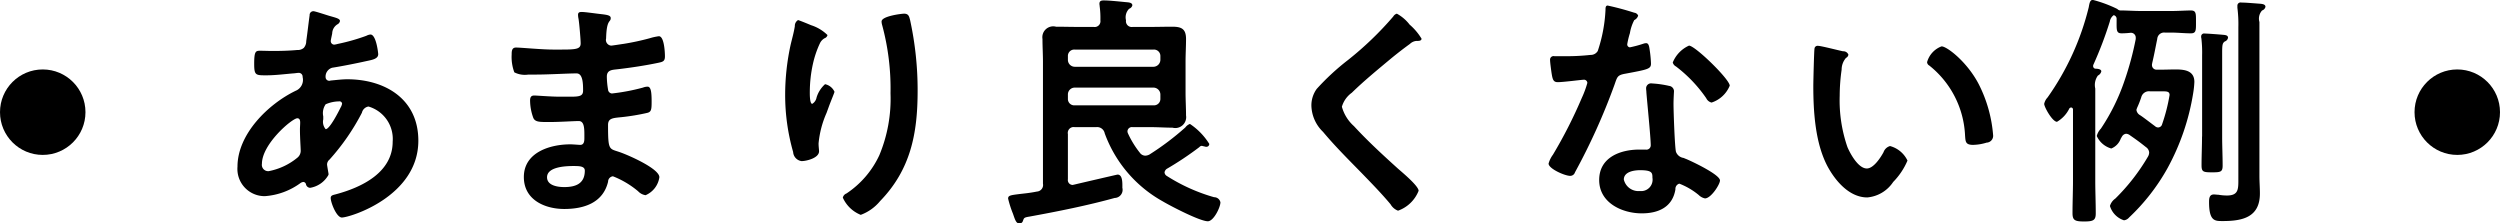
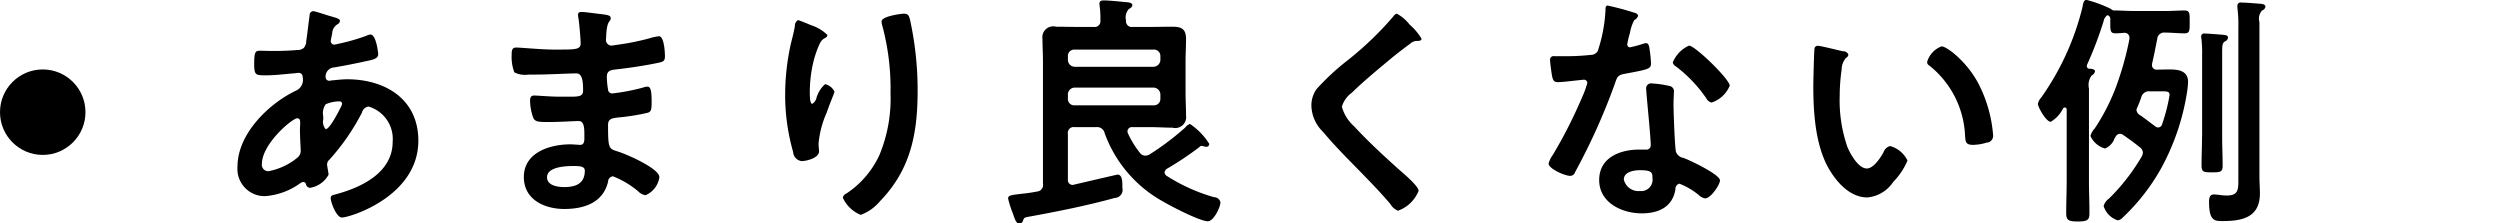
<svg xmlns="http://www.w3.org/2000/svg" id="ttl_notgood.svg" width="234" height="20.91" viewBox="0 0 234 20.91">
  <defs>
    <style>
      .cls-1 {
        fill-rule: evenodd;
      }
    </style>
  </defs>
-   <path id="ttl_notgood" class="cls-1" d="M319.725,2529.99a0.241,0.241,0,0,1,.294.21,1,1,0,0,1-.136.36c-0.181.37-1.019,2.03-1.4,2.03a1.056,1.056,0,0,1-.226-0.92v-0.28a1.437,1.437,0,0,1,.226-1.13A3.209,3.209,0,0,1,319.725,2529.99Zm-3.9,1.58c0.227,0,.272.19,0.272,0.4s-0.022.43-.022,0.66c0,0.72.068,1.68,0.068,1.89a0.838,0.838,0,0,1-.272.71,6,6,0,0,1-2.719,1.29,0.592,0.592,0,0,1-.635-0.69C312.519,2533.97,315.351,2531.57,315.827,2531.57Zm1.518-10.02a0.347,0.347,0,0,0-.362.37c-0.113.82-.2,1.63-0.317,2.43a0.952,0.952,0,0,1-.227.63,0.862,0.862,0,0,1-.612.2c-0.77.07-1.541,0.09-2.311,0.09-0.408,0-.793-0.02-1.178-0.02-0.408,0-.544.07-0.544,1.22,0,1.08.136,1.08,1.133,1.08,0.838,0,1.677-.11,2.515-0.18,0.091,0,.408-0.05.5-0.05a0.36,0.36,0,0,1,.385.39,1.1,1.1,0,0,1-.657,1.29c-2.561,1.24-5.439,4.05-5.439,7.1a2.547,2.547,0,0,0,2.561,2.76,6.4,6.4,0,0,0,3.354-1.24,0.622,0.622,0,0,1,.249-0.09,0.273,0.273,0,0,1,.249.23,0.413,0.413,0,0,0,.385.32,2.408,2.408,0,0,0,1.722-1.22v-0.11c-0.022-.12-0.136-0.78-0.136-0.85a0.6,0.6,0,0,1,.227-0.46,20.782,20.782,0,0,0,3.036-4.39,0.753,0.753,0,0,1,.612-0.58,3.158,3.158,0,0,1,2.266,3.29c0,2.9-2.923,4.28-5.3,4.92-0.249.07-.5,0.09-0.5,0.35,0,0.43.544,1.83,1.043,1.83,0.747,0,7.16-1.97,7.16-7.19,0-3.93-3.15-5.75-6.662-5.75-0.453,0-1.02.07-1.473,0.11-0.068,0-.136.03-0.181,0.03a0.337,0.337,0,0,1-.363-0.3,0.864,0.864,0,0,1,.612-0.92c0.907-.14,2.311-0.42,3.2-0.62,0.567-.12,1.111-0.21,1.111-0.65,0-.09-0.182-1.84-0.726-1.84a1,1,0,0,0-.385.12,18.78,18.78,0,0,1-2.674.76,2.064,2.064,0,0,1-.339.07,0.333,0.333,0,0,1-.318-0.35c0-.09.114-0.57,0.136-0.71a1.03,1.03,0,0,1,.5-0.85,0.434,0.434,0,0,0,.226-0.3c0-.23-0.362-0.3-0.974-0.48C318.592,2521.92,317.5,2521.55,317.345,2521.55Zm24.331,14.49c0.521,0,1.065,0,1.065.43,0,1.24-.884,1.54-1.926,1.54-0.589,0-1.609-.13-1.609-0.92C339.206,2536.1,340.974,2536.04,341.676,2536.04Zm0.771-14.42c-0.2,0-.34.04-0.34,0.27a1.93,1.93,0,0,0,.045.37c0.068,0.39.2,1.93,0.2,2.3,0,0.62-.567.58-2.561,0.58-1.11,0-3.013-.19-3.489-0.19-0.385,0-.408.32-0.408,0.65a4.107,4.107,0,0,0,.249,1.67,2.168,2.168,0,0,0,1.315.21h0.679c1.224,0,3.037-.11,3.83-0.11,0.589,0,.612.94,0.612,1.61,0,0.5-.318.57-1.156,0.57h-1.02c-0.861,0-2.13-.11-2.4-0.11-0.317,0-.385.2-0.385,0.48a4.784,4.784,0,0,0,.3,1.61c0.181,0.41.612,0.39,1.541,0.39,0.974,0,2.243-.09,2.719-0.09,0.566,0,.521.85,0.521,1.58,0,0.23,0,.65-0.385.65-0.136,0-.657-0.05-0.929-0.05-1.881,0-4.351.74-4.351,3.06,0,2.14,1.971,2.99,3.784,2.99,1.836,0,3.626-.57,4.1-2.55a0.514,0.514,0,0,1,.454-0.51,8.445,8.445,0,0,1,2.356,1.4,1.186,1.186,0,0,0,.7.37,2.156,2.156,0,0,0,1.291-1.68c0-.82-2.991-2.11-3.739-2.36-0.974-.33-1.065-0.14-1.065-2.53,0-.65.454-0.65,1.315-0.74a20.219,20.219,0,0,0,2.334-.39c0.407-.09.43-0.32,0.43-1.08,0-.88-0.068-1.38-0.385-1.38a1.329,1.329,0,0,0-.431.09,19,19,0,0,1-2.9.55,0.392,0.392,0,0,1-.363-0.37,7.487,7.487,0,0,1-.113-1.21c0-.65.544-0.63,1.02-0.69,1.2-.14,2.606-0.35,3.784-0.6,0.43-.09.634-0.14,0.634-0.6,0-.39-0.068-1.89-0.566-1.89a5.316,5.316,0,0,0-.861.19,22.987,22.987,0,0,1-2.47.53c-0.159.02-1.042,0.16-1.133,0.16a0.532,0.532,0,0,1-.476-0.67c0.046-1.86.431-1.47,0.431-1.91,0-.25-0.318-0.3-0.907-0.37C343.851,2521.78,342.786,2521.62,342.447,2521.62Zm28.069,0.89a1.324,1.324,0,0,0,.045.3,22.671,22.671,0,0,1,.793,6.42,13.723,13.723,0,0,1-1.042,5.79,8.673,8.673,0,0,1-3.082,3.59,0.544,0.544,0,0,0-.339.39,3.091,3.091,0,0,0,1.676,1.61,4.257,4.257,0,0,0,1.813-1.29c2.855-2.94,3.512-6.32,3.512-10.3a30.819,30.819,0,0,0-.7-6.62c-0.091-.35-0.136-0.62-0.567-0.62C372.374,2521.78,370.516,2522.01,370.516,2522.51Zm-6.594.35c-0.158-.07-1.155-0.48-1.223-0.48a0.628,0.628,0,0,0-.3.57c-0.091.58-.249,1.13-0.385,1.7a21.951,21.951,0,0,0-.521,4.72,19.454,19.454,0,0,0,.747,5.36,0.911,0.911,0,0,0,.794.85c0.43,0,1.631-.28,1.631-0.92,0-.16-0.045-0.42-0.045-0.74a9.121,9.121,0,0,1,.747-2.85l0.2-.55c0.2-.55.544-1.36,0.544-1.43a1.252,1.252,0,0,0-.884-0.71,2.744,2.744,0,0,0-.793,1.24,0.879,0.879,0,0,1-.407.6c-0.25,0-.227-0.99-0.227-1.17a12.3,12.3,0,0,1,.294-2.58,9.187,9.187,0,0,1,.658-1.93,1.063,1.063,0,0,1,.43-0.46,0.406,0.406,0,0,0,.272-0.3A3.868,3.868,0,0,0,363.922,2522.86Zm32.058,5.84a0.653,0.653,0,0,1,.634.64v0.4a0.6,0.6,0,0,1-.634.62h-7.387a0.593,0.593,0,0,1-.635-0.62v-0.4a0.639,0.639,0,0,1,.635-0.64h7.387Zm-7.387-1.95a0.647,0.647,0,0,1-.635-0.65v-0.34a0.593,0.593,0,0,1,.635-0.62h7.387a0.6,0.6,0,0,1,.634.62v0.34a0.662,0.662,0,0,1-.634.65h-7.387Zm2.016,5.65a0.721,0.721,0,0,1,.794.58,11.972,11.972,0,0,0,5.438,6.37c0.725,0.43,3.467,1.86,4.214,1.86,0.544,0,1.179-1.31,1.179-1.77a0.593,0.593,0,0,0-.589-0.48,16.713,16.713,0,0,1-4.442-2,0.417,0.417,0,0,1-.2-0.33,0.511,0.511,0,0,1,.2-0.32,30.006,30.006,0,0,0,3.059-2.04,0.316,0.316,0,0,1,.227-0.12c0.023,0,.181.05,0.227,0.05a0.584,0.584,0,0,0,.181.04,0.267,0.267,0,0,0,.294-0.27,6.159,6.159,0,0,0-1.812-1.87,0.939,0.939,0,0,0-.431.33,25.451,25.451,0,0,1-3.353,2.53,0.866,0.866,0,0,1-.408.11,0.635,0.635,0,0,1-.5-0.28,8.7,8.7,0,0,1-1.11-1.81,0.475,0.475,0,0,1-.045-0.19,0.412,0.412,0,0,1,.475-0.39h1.7c0.68,0,1.359.05,2.039,0.05a1.019,1.019,0,0,0,1.269-1.15c0-.71-0.045-1.43-0.045-2.16v-2.85c0-.72.045-1.43,0.045-2.14,0-.95-0.43-1.15-1.291-1.15-0.68,0-1.337.02-2.017,0.02h-1.677a0.542,0.542,0,0,1-.634-0.62,1.134,1.134,0,0,1,.294-1.08,0.458,0.458,0,0,0,.3-0.32c0-.28-0.408-0.28-0.612-0.3-0.521-.05-1.541-0.16-2.039-0.16-0.227,0-.431.02-0.431,0.32,0,0.07.023,0.16,0.023,0.23a8.268,8.268,0,0,1,.068,1.31,0.542,0.542,0,0,1-.635.62h-1.5c-0.657,0-1.337-.02-2.017-0.02a1.019,1.019,0,0,0-1.269,1.15c0,0.71.045,1.42,0.045,2.14v11.4a0.617,0.617,0,0,1-.566.74c-0.7.14-1.2,0.18-1.609,0.23-0.884.11-1.087,0.14-1.087,0.43a9.829,9.829,0,0,0,.453,1.41c0.2,0.57.294,0.92,0.611,0.92a0.33,0.33,0,0,0,.318-0.23c0.113-.3.09-0.33,0.634-0.42,2.629-.48,5.393-1.03,7.954-1.74a0.764,0.764,0,0,0,.725-0.95c0-.41.045-1.24-0.453-1.24-0.023,0-3.6.83-4.057,0.94-0.045,0-.09.03-0.135,0.03a0.455,0.455,0,0,1-.454-0.53v-4.23a0.547,0.547,0,0,1,.635-0.65h2.016Zm29.339-9.59a3.825,3.825,0,0,0-1.2-1.03,0.57,0.57,0,0,0-.34.27,30.676,30.676,0,0,1-4.237,4.07,22.513,22.513,0,0,0-2.923,2.7,2.628,2.628,0,0,0-.5,1.58,3.52,3.52,0,0,0,1.088,2.44c1.11,1.33,2.356,2.57,3.58,3.82,0.929,0.96,1.881,1.93,2.742,2.96a1.345,1.345,0,0,0,.7.6,3.234,3.234,0,0,0,1.926-1.86c0-.46-1.563-1.75-1.948-2.09-1.405-1.27-2.81-2.56-4.1-3.96a3.753,3.753,0,0,1-1.133-1.82,2.449,2.449,0,0,1,.929-1.31c1.179-1.15,2.47-2.2,3.739-3.26,0.567-.46,1.133-0.9,1.7-1.31a1,1,0,0,1,.611-0.28c0.159,0,.476.02,0.476-0.21A5.438,5.438,0,0,0,419.948,2522.81Zm21.566,13.62c1.133,0,1.156.25,1.156,0.71a1.068,1.068,0,0,1-1.178,1.24,1.4,1.4,0,0,1-1.5-1.08C440,2536.56,440.97,2536.43,441.514,2536.43Zm1.11-8.12a0.463,0.463,0,0,0-.543.51c0,0.11.022,0.2,0.022,0.32,0.068,0.89.408,4.23,0.408,4.96a0.4,0.4,0,0,1-.476.4h-0.589c-1.79,0-3.761.73-3.761,2.85,0,2.14,2.152,3.12,3.988,3.12,1.541,0,2.878-.57,3.149-2.25a0.507,0.507,0,0,1,.363-0.53,6.5,6.5,0,0,1,1.813,1.06,1.18,1.18,0,0,0,.589.32c0.566,0,1.405-1.31,1.405-1.68,0-.55-2.674-1.81-3.195-2.02-0.068-.02-0.159-0.07-0.227-0.09a0.885,0.885,0,0,1-.7-0.58c-0.114-.48-0.227-3.79-0.227-4.46,0-.48.045-1.17,0.045-1.22a0.515,0.515,0,0,0-.453-0.48A9.553,9.553,0,0,0,442.624,2528.31Zm3.467-3.54a2.939,2.939,0,0,0-1.518,1.58,0.584,0.584,0,0,0,.3.37,12.944,12.944,0,0,1,2.832,2.97,0.746,0.746,0,0,0,.5.41,2.763,2.763,0,0,0,1.7-1.58C449.9,2527.92,446.658,2524.77,446.091,2524.77Zm-7.613-3.75c-0.2,0-.2.23-0.2,0.39a14.129,14.129,0,0,1-.725,3.86,0.759,0.759,0,0,1-.68.37,20.261,20.261,0,0,1-2.334.12h-1.042a0.33,0.33,0,0,0-.408.36c0,0.23.113,1.06,0.159,1.34,0.09,0.53.181,0.73,0.566,0.73,0.521,0,2.266-.23,2.447-0.23a0.313,0.313,0,0,1,.317.3,9.1,9.1,0,0,1-.521,1.41,43.541,43.541,0,0,1-2.7,5.31,2.508,2.508,0,0,0-.408.83c0,0.48,1.518,1.15,2.017,1.15a0.461,0.461,0,0,0,.453-0.33,58.676,58.676,0,0,0,3.693-8.18c0.272-.76.25-0.92,1.065-1.06,2.085-.39,2.357-0.44,2.357-0.94a10.951,10.951,0,0,0-.113-1.22c-0.046-.28-0.068-0.69-0.34-0.69a0.9,0.9,0,0,0-.227.04,10.7,10.7,0,0,1-1.292.35,0.268,0.268,0,0,1-.249-0.3,7.672,7.672,0,0,1,.249-1.03,3.993,3.993,0,0,1,.408-1.22,0.675,0.675,0,0,0,.363-0.42,0.446,0.446,0,0,0-.363-0.27A25.621,25.621,0,0,0,438.478,2521.02Zm29.9,5.27a0.372,0.372,0,0,0,.2.34,8.859,8.859,0,0,1,3.353,6.55c0.046,0.56.023,0.88,0.748,0.88a4.544,4.544,0,0,0,1.269-.21,0.637,0.637,0,0,0,.612-0.67,12.685,12.685,0,0,0-1.337-4.78c-1.088-2.11-2.991-3.56-3.49-3.56A2.2,2.2,0,0,0,468.383,2526.29Zm-10.22-1.5a0.284,0.284,0,0,0-.317.25c-0.045.21-.113,3.13-0.113,3.5,0,2.44.181,5.33,1.314,7.5,0.748,1.4,2.062,2.94,3.739,2.94a3.248,3.248,0,0,0,2.424-1.45,6.41,6.41,0,0,0,1.337-2,2.539,2.539,0,0,0-1.631-1.36,0.908,0.908,0,0,0-.612.58c-0.272.5-.929,1.52-1.563,1.52-0.794,0-1.541-1.36-1.813-2a13.349,13.349,0,0,1-.725-4.81,17.5,17.5,0,0,1,.181-2.44,1.678,1.678,0,0,1,.408-1.1,0.406,0.406,0,0,0,.226-0.3,0.5,0.5,0,0,0-.5-0.32C460.135,2525.23,458.458,2524.79,458.163,2524.79Zm39.354,12.3c0,1.08.068,1.71-1.087,1.71a5.022,5.022,0,0,1-.771-0.07c-0.113,0-.317-0.03-0.43-0.03-0.431,0-.454.39-0.454,0.72,0,1.81.567,1.77,1.292,1.77,1.835,0,3.467-.35,3.467-2.58,0-.55-0.045-1.1-0.045-1.65v-14.4a1.139,1.139,0,0,1,.249-1.08,0.477,0.477,0,0,0,.317-0.34c0-.28-0.408-0.28-0.634-0.3-0.454-.03-1.179-0.1-1.632-0.1a0.293,0.293,0,0,0-.362.28v0.21a12.132,12.132,0,0,1,.09,1.84v14.02Zm-3.4-3.81c0,0.89-.045,1.79-0.045,2.69,0,0.62.159,0.66,1,.66,0.793,0,.974-0.04.974-0.64,0-.9-0.045-1.79-0.045-2.71v-7.78c0-.8.023-0.96,0.249-1.12a0.446,0.446,0,0,0,.3-0.35c0-.23-0.249-0.25-0.431-0.27-0.317-.03-1.45-0.12-1.744-0.12a0.275,0.275,0,0,0-.34.28,0.506,0.506,0,0,0,.022.18,11.607,11.607,0,0,1,.068,1.59v7.59Zm-6.095-2.65a9.573,9.573,0,0,0,.408-1.03,0.745,0.745,0,0,1,.838-0.55h1.2c0.363,0,.612.02,0.612,0.34a16.389,16.389,0,0,1-.7,2.74,0.391,0.391,0,0,1-.363.3,0.428,0.428,0,0,1-.3-0.12c-0.317-.23-1.087-0.83-1.4-1.03a0.66,0.66,0,0,1-.34-0.49A0.475,0.475,0,0,1,488.023,2530.63Zm1.427-4.21c0.182-.75.318-1.51,0.476-2.27a0.642,0.642,0,0,1,.725-0.6h0.59c0.611,0,1.223.07,1.835,0.07,0.5,0,.476-0.3.476-1.08,0-.76.022-1.06-0.476-1.06s-1.178.05-1.835,0.05h-2.81c-0.657,0-1.36-.05-1.813-0.05h-0.113a0.416,0.416,0,0,1-.317-0.14,12.028,12.028,0,0,0-2.289-.85c-0.272,0-.317.32-0.385,0.69a24.779,24.779,0,0,1-3.852,8.44,1.261,1.261,0,0,0-.318.6c0,0.3.771,1.68,1.2,1.68a2.923,2.923,0,0,0,1.156-1.25,0.25,0.25,0,0,1,.159-0.09,0.188,0.188,0,0,1,.181.21v6.65c0,1.01-.045,2.02-0.045,3.03,0,0.67.226,0.78,1.087,0.78s1.088-.11,1.088-0.76c0-1.03-.045-2.04-0.045-3.05v-8.63a1.491,1.491,0,0,1,.249-1.22,0.587,0.587,0,0,0,.317-0.39c0-.23-0.408-0.25-0.566-0.25a0.244,0.244,0,0,1-.2-0.23,0.312,0.312,0,0,1,.022-0.14,35.384,35.384,0,0,0,1.541-4.05,0.9,0.9,0,0,1,.363-0.59,0.346,0.346,0,0,1,.272.36v0.14c0,0.88-.046,1.2.475,1.2a7.792,7.792,0,0,0,.816-0.05,0.45,0.45,0,0,1,.5.46v0.12a28.691,28.691,0,0,1-1.043,3.88,18.926,18.926,0,0,1-2.22,4.51,1.585,1.585,0,0,0-.386.69,2.115,2.115,0,0,0,1.36,1.17,1.567,1.567,0,0,0,.884-0.92c0.045-.07.09-0.16,0.136-0.23a0.5,0.5,0,0,1,.362-0.23,0.631,0.631,0,0,1,.363.14c0.634,0.44.884,0.62,1.5,1.11a0.666,0.666,0,0,1,.3.5,0.789,0.789,0,0,1-.113.39,18.86,18.86,0,0,1-3.059,3.93,1.278,1.278,0,0,0-.5.69,2.017,2.017,0,0,0,1.314,1.34,0.735,0.735,0,0,0,.476-0.26,19.081,19.081,0,0,0,3.6-4.62,21.757,21.757,0,0,0,2.4-7.01,8.474,8.474,0,0,0,.113-1.06c0-1.08-.952-1.17-1.767-1.17-0.431,0-.884.02-1.314,0.02H489.9a0.427,0.427,0,0,1-.476-0.44A0.379,0.379,0,0,1,489.45,2526.42Z" transform="translate(-288 -2520.5)" />
-   <circle id="楕円形_3" data-name="楕円形 3" cx="230" cy="10.5" r="4" />
+   <path id="ttl_notgood" class="cls-1" d="M319.725,2529.99a0.241,0.241,0,0,1,.294.21,1,1,0,0,1-.136.36c-0.181.37-1.019,2.03-1.4,2.03a1.056,1.056,0,0,1-.226-0.92v-0.28a1.437,1.437,0,0,1,.226-1.13A3.209,3.209,0,0,1,319.725,2529.99Zm-3.9,1.58c0.227,0,.272.19,0.272,0.4s-0.022.43-.022,0.66c0,0.72.068,1.68,0.068,1.89a0.838,0.838,0,0,1-.272.71,6,6,0,0,1-2.719,1.29,0.592,0.592,0,0,1-.635-0.69C312.519,2533.97,315.351,2531.57,315.827,2531.57Zm1.518-10.02a0.347,0.347,0,0,0-.362.37c-0.113.82-.2,1.63-0.317,2.43a0.952,0.952,0,0,1-.227.63,0.862,0.862,0,0,1-.612.2c-0.77.07-1.541,0.09-2.311,0.09-0.408,0-.793-0.02-1.178-0.02-0.408,0-.544.07-0.544,1.22,0,1.08.136,1.08,1.133,1.08,0.838,0,1.677-.11,2.515-0.18,0.091,0,.408-0.05.5-0.05a0.36,0.36,0,0,1,.385.39,1.1,1.1,0,0,1-.657,1.29c-2.561,1.24-5.439,4.05-5.439,7.1a2.547,2.547,0,0,0,2.561,2.76,6.4,6.4,0,0,0,3.354-1.24,0.622,0.622,0,0,1,.249-0.09,0.273,0.273,0,0,1,.249.23,0.413,0.413,0,0,0,.385.32,2.408,2.408,0,0,0,1.722-1.22v-0.11c-0.022-.12-0.136-0.78-0.136-0.85a0.6,0.6,0,0,1,.227-0.46,20.782,20.782,0,0,0,3.036-4.39,0.753,0.753,0,0,1,.612-0.58,3.158,3.158,0,0,1,2.266,3.29c0,2.9-2.923,4.28-5.3,4.92-0.249.07-.5,0.09-0.5,0.35,0,0.43.544,1.83,1.043,1.83,0.747,0,7.16-1.97,7.16-7.19,0-3.93-3.15-5.75-6.662-5.75-0.453,0-1.02.07-1.473,0.11-0.068,0-.136.03-0.181,0.03a0.337,0.337,0,0,1-.363-0.3,0.864,0.864,0,0,1,.612-0.92c0.907-.14,2.311-0.42,3.2-0.62,0.567-.12,1.111-0.21,1.111-0.65,0-.09-0.182-1.84-0.726-1.84a1,1,0,0,0-.385.12,18.78,18.78,0,0,1-2.674.76,2.064,2.064,0,0,1-.339.07,0.333,0.333,0,0,1-.318-0.35c0-.09.114-0.57,0.136-0.71a1.03,1.03,0,0,1,.5-0.85,0.434,0.434,0,0,0,.226-0.3c0-.23-0.362-0.3-0.974-0.48C318.592,2521.92,317.5,2521.55,317.345,2521.55Zm24.331,14.49c0.521,0,1.065,0,1.065.43,0,1.24-.884,1.54-1.926,1.54-0.589,0-1.609-.13-1.609-0.92C339.206,2536.1,340.974,2536.04,341.676,2536.04Zm0.771-14.42c-0.2,0-.34.04-0.34,0.27a1.93,1.93,0,0,0,.045.37c0.068,0.39.2,1.93,0.2,2.3,0,0.62-.567.58-2.561,0.58-1.11,0-3.013-.19-3.489-0.19-0.385,0-.408.32-0.408,0.65a4.107,4.107,0,0,0,.249,1.67,2.168,2.168,0,0,0,1.315.21h0.679c1.224,0,3.037-.11,3.83-0.11,0.589,0,.612.94,0.612,1.61,0,0.5-.318.57-1.156,0.57h-1.02c-0.861,0-2.13-.11-2.4-0.11-0.317,0-.385.2-0.385,0.48a4.784,4.784,0,0,0,.3,1.61c0.181,0.41.612,0.39,1.541,0.39,0.974,0,2.243-.09,2.719-0.09,0.566,0,.521.85,0.521,1.58,0,0.23,0,.65-0.385.65-0.136,0-.657-0.05-0.929-0.05-1.881,0-4.351.74-4.351,3.06,0,2.14,1.971,2.99,3.784,2.99,1.836,0,3.626-.57,4.1-2.55a0.514,0.514,0,0,1,.454-0.51,8.445,8.445,0,0,1,2.356,1.4,1.186,1.186,0,0,0,.7.37,2.156,2.156,0,0,0,1.291-1.68c0-.82-2.991-2.11-3.739-2.36-0.974-.33-1.065-0.14-1.065-2.53,0-.65.454-0.65,1.315-0.74a20.219,20.219,0,0,0,2.334-.39c0.407-.09.43-0.32,0.43-1.08,0-.88-0.068-1.38-0.385-1.38a1.329,1.329,0,0,0-.431.09,19,19,0,0,1-2.9.55,0.392,0.392,0,0,1-.363-0.37,7.487,7.487,0,0,1-.113-1.21c0-.65.544-0.63,1.02-0.69,1.2-.14,2.606-0.35,3.784-0.6,0.43-.09.634-0.14,0.634-0.6,0-.39-0.068-1.89-0.566-1.89a5.316,5.316,0,0,0-.861.19,22.987,22.987,0,0,1-2.47.53c-0.159.02-1.042,0.16-1.133,0.16a0.532,0.532,0,0,1-.476-0.67c0.046-1.86.431-1.47,0.431-1.91,0-.25-0.318-0.3-0.907-0.37C343.851,2521.78,342.786,2521.62,342.447,2521.62Zm28.069,0.89a1.324,1.324,0,0,0,.045.3,22.671,22.671,0,0,1,.793,6.42,13.723,13.723,0,0,1-1.042,5.79,8.673,8.673,0,0,1-3.082,3.59,0.544,0.544,0,0,0-.339.39,3.091,3.091,0,0,0,1.676,1.61,4.257,4.257,0,0,0,1.813-1.29c2.855-2.94,3.512-6.32,3.512-10.3a30.819,30.819,0,0,0-.7-6.62c-0.091-.35-0.136-0.62-0.567-0.62C372.374,2521.78,370.516,2522.01,370.516,2522.51Zm-6.594.35c-0.158-.07-1.155-0.48-1.223-0.48a0.628,0.628,0,0,0-.3.57c-0.091.58-.249,1.13-0.385,1.7a21.951,21.951,0,0,0-.521,4.72,19.454,19.454,0,0,0,.747,5.36,0.911,0.911,0,0,0,.794.85c0.43,0,1.631-.28,1.631-0.92,0-.16-0.045-0.42-0.045-0.74a9.121,9.121,0,0,1,.747-2.85l0.2-.55c0.2-.55.544-1.36,0.544-1.43a1.252,1.252,0,0,0-.884-0.71,2.744,2.744,0,0,0-.793,1.24,0.879,0.879,0,0,1-.407.6c-0.25,0-.227-0.99-0.227-1.17a12.3,12.3,0,0,1,.294-2.58,9.187,9.187,0,0,1,.658-1.93,1.063,1.063,0,0,1,.43-0.46,0.406,0.406,0,0,0,.272-0.3A3.868,3.868,0,0,0,363.922,2522.86Zm32.058,5.84a0.653,0.653,0,0,1,.634.64v0.4a0.6,0.6,0,0,1-.634.62h-7.387a0.593,0.593,0,0,1-.635-0.62v-0.4a0.639,0.639,0,0,1,.635-0.64h7.387Zm-7.387-1.95a0.647,0.647,0,0,1-.635-0.65v-0.34a0.593,0.593,0,0,1,.635-0.62h7.387a0.6,0.6,0,0,1,.634.62v0.34a0.662,0.662,0,0,1-.634.65h-7.387Zm2.016,5.65a0.721,0.721,0,0,1,.794.58,11.972,11.972,0,0,0,5.438,6.37c0.725,0.43,3.467,1.86,4.214,1.86,0.544,0,1.179-1.31,1.179-1.77a0.593,0.593,0,0,0-.589-0.48,16.713,16.713,0,0,1-4.442-2,0.417,0.417,0,0,1-.2-0.33,0.511,0.511,0,0,1,.2-0.32,30.006,30.006,0,0,0,3.059-2.04,0.316,0.316,0,0,1,.227-0.12c0.023,0,.181.05,0.227,0.05a0.584,0.584,0,0,0,.181.04,0.267,0.267,0,0,0,.294-0.27,6.159,6.159,0,0,0-1.812-1.87,0.939,0.939,0,0,0-.431.33,25.451,25.451,0,0,1-3.353,2.53,0.866,0.866,0,0,1-.408.11,0.635,0.635,0,0,1-.5-0.28,8.7,8.7,0,0,1-1.11-1.81,0.475,0.475,0,0,1-.045-0.19,0.412,0.412,0,0,1,.475-0.39h1.7c0.68,0,1.359.05,2.039,0.05a1.019,1.019,0,0,0,1.269-1.15c0-.71-0.045-1.43-0.045-2.16v-2.85c0-.72.045-1.43,0.045-2.14,0-.95-0.43-1.15-1.291-1.15-0.68,0-1.337.02-2.017,0.02h-1.677a0.542,0.542,0,0,1-.634-0.62,1.134,1.134,0,0,1,.294-1.08,0.458,0.458,0,0,0,.3-0.32c0-.28-0.408-0.28-0.612-0.3-0.521-.05-1.541-0.16-2.039-0.16-0.227,0-.431.02-0.431,0.32,0,0.07.023,0.16,0.023,0.23a8.268,8.268,0,0,1,.068,1.31,0.542,0.542,0,0,1-.635.62h-1.5c-0.657,0-1.337-.02-2.017-0.02a1.019,1.019,0,0,0-1.269,1.15c0,0.71.045,1.42,0.045,2.14v11.4a0.617,0.617,0,0,1-.566.74c-0.7.14-1.2,0.18-1.609,0.23-0.884.11-1.087,0.14-1.087,0.43a9.829,9.829,0,0,0,.453,1.41c0.2,0.57.294,0.92,0.611,0.92a0.33,0.33,0,0,0,.318-0.23c0.113-.3.09-0.33,0.634-0.42,2.629-.48,5.393-1.03,7.954-1.74a0.764,0.764,0,0,0,.725-0.95c0-.41.045-1.24-0.453-1.24-0.023,0-3.6.83-4.057,0.94-0.045,0-.09.03-0.135,0.03a0.455,0.455,0,0,1-.454-0.53v-4.23a0.547,0.547,0,0,1,.635-0.65h2.016Zm29.339-9.59a3.825,3.825,0,0,0-1.2-1.03,0.57,0.57,0,0,0-.34.27,30.676,30.676,0,0,1-4.237,4.07,22.513,22.513,0,0,0-2.923,2.7,2.628,2.628,0,0,0-.5,1.58,3.52,3.52,0,0,0,1.088,2.44c1.11,1.33,2.356,2.57,3.58,3.82,0.929,0.96,1.881,1.93,2.742,2.96a1.345,1.345,0,0,0,.7.6,3.234,3.234,0,0,0,1.926-1.86c0-.46-1.563-1.75-1.948-2.09-1.405-1.27-2.81-2.56-4.1-3.96a3.753,3.753,0,0,1-1.133-1.82,2.449,2.449,0,0,1,.929-1.31c1.179-1.15,2.47-2.2,3.739-3.26,0.567-.46,1.133-0.9,1.7-1.31a1,1,0,0,1,.611-0.28c0.159,0,.476.02,0.476-0.21A5.438,5.438,0,0,0,419.948,2522.81Zm21.566,13.62c1.133,0,1.156.25,1.156,0.71a1.068,1.068,0,0,1-1.178,1.24,1.4,1.4,0,0,1-1.5-1.08C440,2536.56,440.97,2536.43,441.514,2536.43Zm1.11-8.12a0.463,0.463,0,0,0-.543.51c0,0.11.022,0.2,0.022,0.32,0.068,0.89.408,4.23,0.408,4.96a0.4,0.4,0,0,1-.476.4h-0.589c-1.79,0-3.761.73-3.761,2.85,0,2.14,2.152,3.12,3.988,3.12,1.541,0,2.878-.57,3.149-2.25a0.507,0.507,0,0,1,.363-0.53,6.5,6.5,0,0,1,1.813,1.06,1.18,1.18,0,0,0,.589.32c0.566,0,1.405-1.31,1.405-1.68,0-.55-2.674-1.81-3.195-2.02-0.068-.02-0.159-0.07-0.227-0.09a0.885,0.885,0,0,1-.7-0.58c-0.114-.48-0.227-3.79-0.227-4.46,0-.48.045-1.17,0.045-1.22a0.515,0.515,0,0,0-.453-0.48A9.553,9.553,0,0,0,442.624,2528.31Zm3.467-3.54a2.939,2.939,0,0,0-1.518,1.58,0.584,0.584,0,0,0,.3.37,12.944,12.944,0,0,1,2.832,2.97,0.746,0.746,0,0,0,.5.41,2.763,2.763,0,0,0,1.7-1.58C449.9,2527.92,446.658,2524.77,446.091,2524.77Zm-7.613-3.75c-0.2,0-.2.23-0.2,0.39a14.129,14.129,0,0,1-.725,3.86,0.759,0.759,0,0,1-.68.37,20.261,20.261,0,0,1-2.334.12h-1.042a0.33,0.33,0,0,0-.408.36c0,0.23.113,1.06,0.159,1.34,0.09,0.53.181,0.73,0.566,0.73,0.521,0,2.266-.23,2.447-0.23a0.313,0.313,0,0,1,.317.3,9.1,9.1,0,0,1-.521,1.41,43.541,43.541,0,0,1-2.7,5.31,2.508,2.508,0,0,0-.408.83c0,0.48,1.518,1.15,2.017,1.15a0.461,0.461,0,0,0,.453-0.33,58.676,58.676,0,0,0,3.693-8.18c0.272-.76.25-0.92,1.065-1.06,2.085-.39,2.357-0.44,2.357-0.94a10.951,10.951,0,0,0-.113-1.22c-0.046-.28-0.068-0.69-0.34-0.69a0.9,0.9,0,0,0-.227.04,10.7,10.7,0,0,1-1.292.35,0.268,0.268,0,0,1-.249-0.3,7.672,7.672,0,0,1,.249-1.03,3.993,3.993,0,0,1,.408-1.22,0.675,0.675,0,0,0,.363-0.42,0.446,0.446,0,0,0-.363-0.27A25.621,25.621,0,0,0,438.478,2521.02Zm29.9,5.27a0.372,0.372,0,0,0,.2.34,8.859,8.859,0,0,1,3.353,6.55c0.046,0.56.023,0.88,0.748,0.88a4.544,4.544,0,0,0,1.269-.21,0.637,0.637,0,0,0,.612-0.67,12.685,12.685,0,0,0-1.337-4.78c-1.088-2.11-2.991-3.56-3.49-3.56A2.2,2.2,0,0,0,468.383,2526.29Zm-10.22-1.5a0.284,0.284,0,0,0-.317.25c-0.045.21-.113,3.13-0.113,3.5,0,2.44.181,5.33,1.314,7.5,0.748,1.4,2.062,2.94,3.739,2.94a3.248,3.248,0,0,0,2.424-1.45,6.41,6.41,0,0,0,1.337-2,2.539,2.539,0,0,0-1.631-1.36,0.908,0.908,0,0,0-.612.58c-0.272.5-.929,1.52-1.563,1.52-0.794,0-1.541-1.36-1.813-2a13.349,13.349,0,0,1-.725-4.81,17.5,17.5,0,0,1,.181-2.44,1.678,1.678,0,0,1,.408-1.1,0.406,0.406,0,0,0,.226-0.3,0.5,0.5,0,0,0-.5-0.32C460.135,2525.23,458.458,2524.79,458.163,2524.79Zm39.354,12.3c0,1.08.068,1.71-1.087,1.71a5.022,5.022,0,0,1-.771-0.07c-0.113,0-.317-0.03-0.43-0.03-0.431,0-.454.39-0.454,0.72,0,1.81.567,1.77,1.292,1.77,1.835,0,3.467-.35,3.467-2.58,0-.55-0.045-1.1-0.045-1.65v-14.4a1.139,1.139,0,0,1,.249-1.08,0.477,0.477,0,0,0,.317-0.34c0-.28-0.408-0.28-0.634-0.3-0.454-.03-1.179-0.1-1.632-0.1a0.293,0.293,0,0,0-.362.28v0.21a12.132,12.132,0,0,1,.09,1.84v14.02Zm-3.4-3.81c0,0.89-.045,1.79-0.045,2.69,0,0.62.159,0.66,1,.66,0.793,0,.974-0.04.974-0.64,0-.9-0.045-1.79-0.045-2.71v-7.78c0-.8.023-0.96,0.249-1.12a0.446,0.446,0,0,0,.3-0.35c0-.23-0.249-0.25-0.431-0.27-0.317-.03-1.45-0.12-1.744-0.12a0.275,0.275,0,0,0-.34.28,0.506,0.506,0,0,0,.022.18,11.607,11.607,0,0,1,.068,1.59v7.59Zm-6.095-2.65a9.573,9.573,0,0,0,.408-1.03,0.745,0.745,0,0,1,.838-0.55h1.2c0.363,0,.612.02,0.612,0.34a16.389,16.389,0,0,1-.7,2.74,0.391,0.391,0,0,1-.363.3,0.428,0.428,0,0,1-.3-0.12c-0.317-.23-1.087-0.83-1.4-1.03a0.66,0.66,0,0,1-.34-0.49A0.475,0.475,0,0,1,488.023,2530.63Zm1.427-4.21c0.182-.75.318-1.51,0.476-2.27a0.642,0.642,0,0,1,.725-0.6c0.611,0,1.223.07,1.835,0.07,0.5,0,.476-0.3.476-1.08,0-.76.022-1.06-0.476-1.06s-1.178.05-1.835,0.05h-2.81c-0.657,0-1.36-.05-1.813-0.05h-0.113a0.416,0.416,0,0,1-.317-0.14,12.028,12.028,0,0,0-2.289-.85c-0.272,0-.317.32-0.385,0.69a24.779,24.779,0,0,1-3.852,8.44,1.261,1.261,0,0,0-.318.6c0,0.3.771,1.68,1.2,1.68a2.923,2.923,0,0,0,1.156-1.25,0.25,0.25,0,0,1,.159-0.09,0.188,0.188,0,0,1,.181.21v6.65c0,1.01-.045,2.02-0.045,3.03,0,0.67.226,0.78,1.087,0.78s1.088-.11,1.088-0.76c0-1.03-.045-2.04-0.045-3.05v-8.63a1.491,1.491,0,0,1,.249-1.22,0.587,0.587,0,0,0,.317-0.39c0-.23-0.408-0.25-0.566-0.25a0.244,0.244,0,0,1-.2-0.23,0.312,0.312,0,0,1,.022-0.14,35.384,35.384,0,0,0,1.541-4.05,0.9,0.9,0,0,1,.363-0.59,0.346,0.346,0,0,1,.272.36v0.14c0,0.88-.046,1.2.475,1.2a7.792,7.792,0,0,0,.816-0.05,0.45,0.45,0,0,1,.5.46v0.12a28.691,28.691,0,0,1-1.043,3.88,18.926,18.926,0,0,1-2.22,4.51,1.585,1.585,0,0,0-.386.69,2.115,2.115,0,0,0,1.36,1.17,1.567,1.567,0,0,0,.884-0.92c0.045-.07.09-0.16,0.136-0.23a0.5,0.5,0,0,1,.362-0.23,0.631,0.631,0,0,1,.363.14c0.634,0.44.884,0.62,1.5,1.11a0.666,0.666,0,0,1,.3.5,0.789,0.789,0,0,1-.113.39,18.86,18.86,0,0,1-3.059,3.93,1.278,1.278,0,0,0-.5.69,2.017,2.017,0,0,0,1.314,1.34,0.735,0.735,0,0,0,.476-0.26,19.081,19.081,0,0,0,3.6-4.62,21.757,21.757,0,0,0,2.4-7.01,8.474,8.474,0,0,0,.113-1.06c0-1.08-.952-1.17-1.767-1.17-0.431,0-.884.02-1.314,0.02H489.9a0.427,0.427,0,0,1-.476-0.44A0.379,0.379,0,0,1,489.45,2526.42Z" transform="translate(-288 -2520.5)" />
  <circle id="楕円形_3-2" data-name="楕円形 3" cx="4" cy="10.5" r="4" />
</svg>